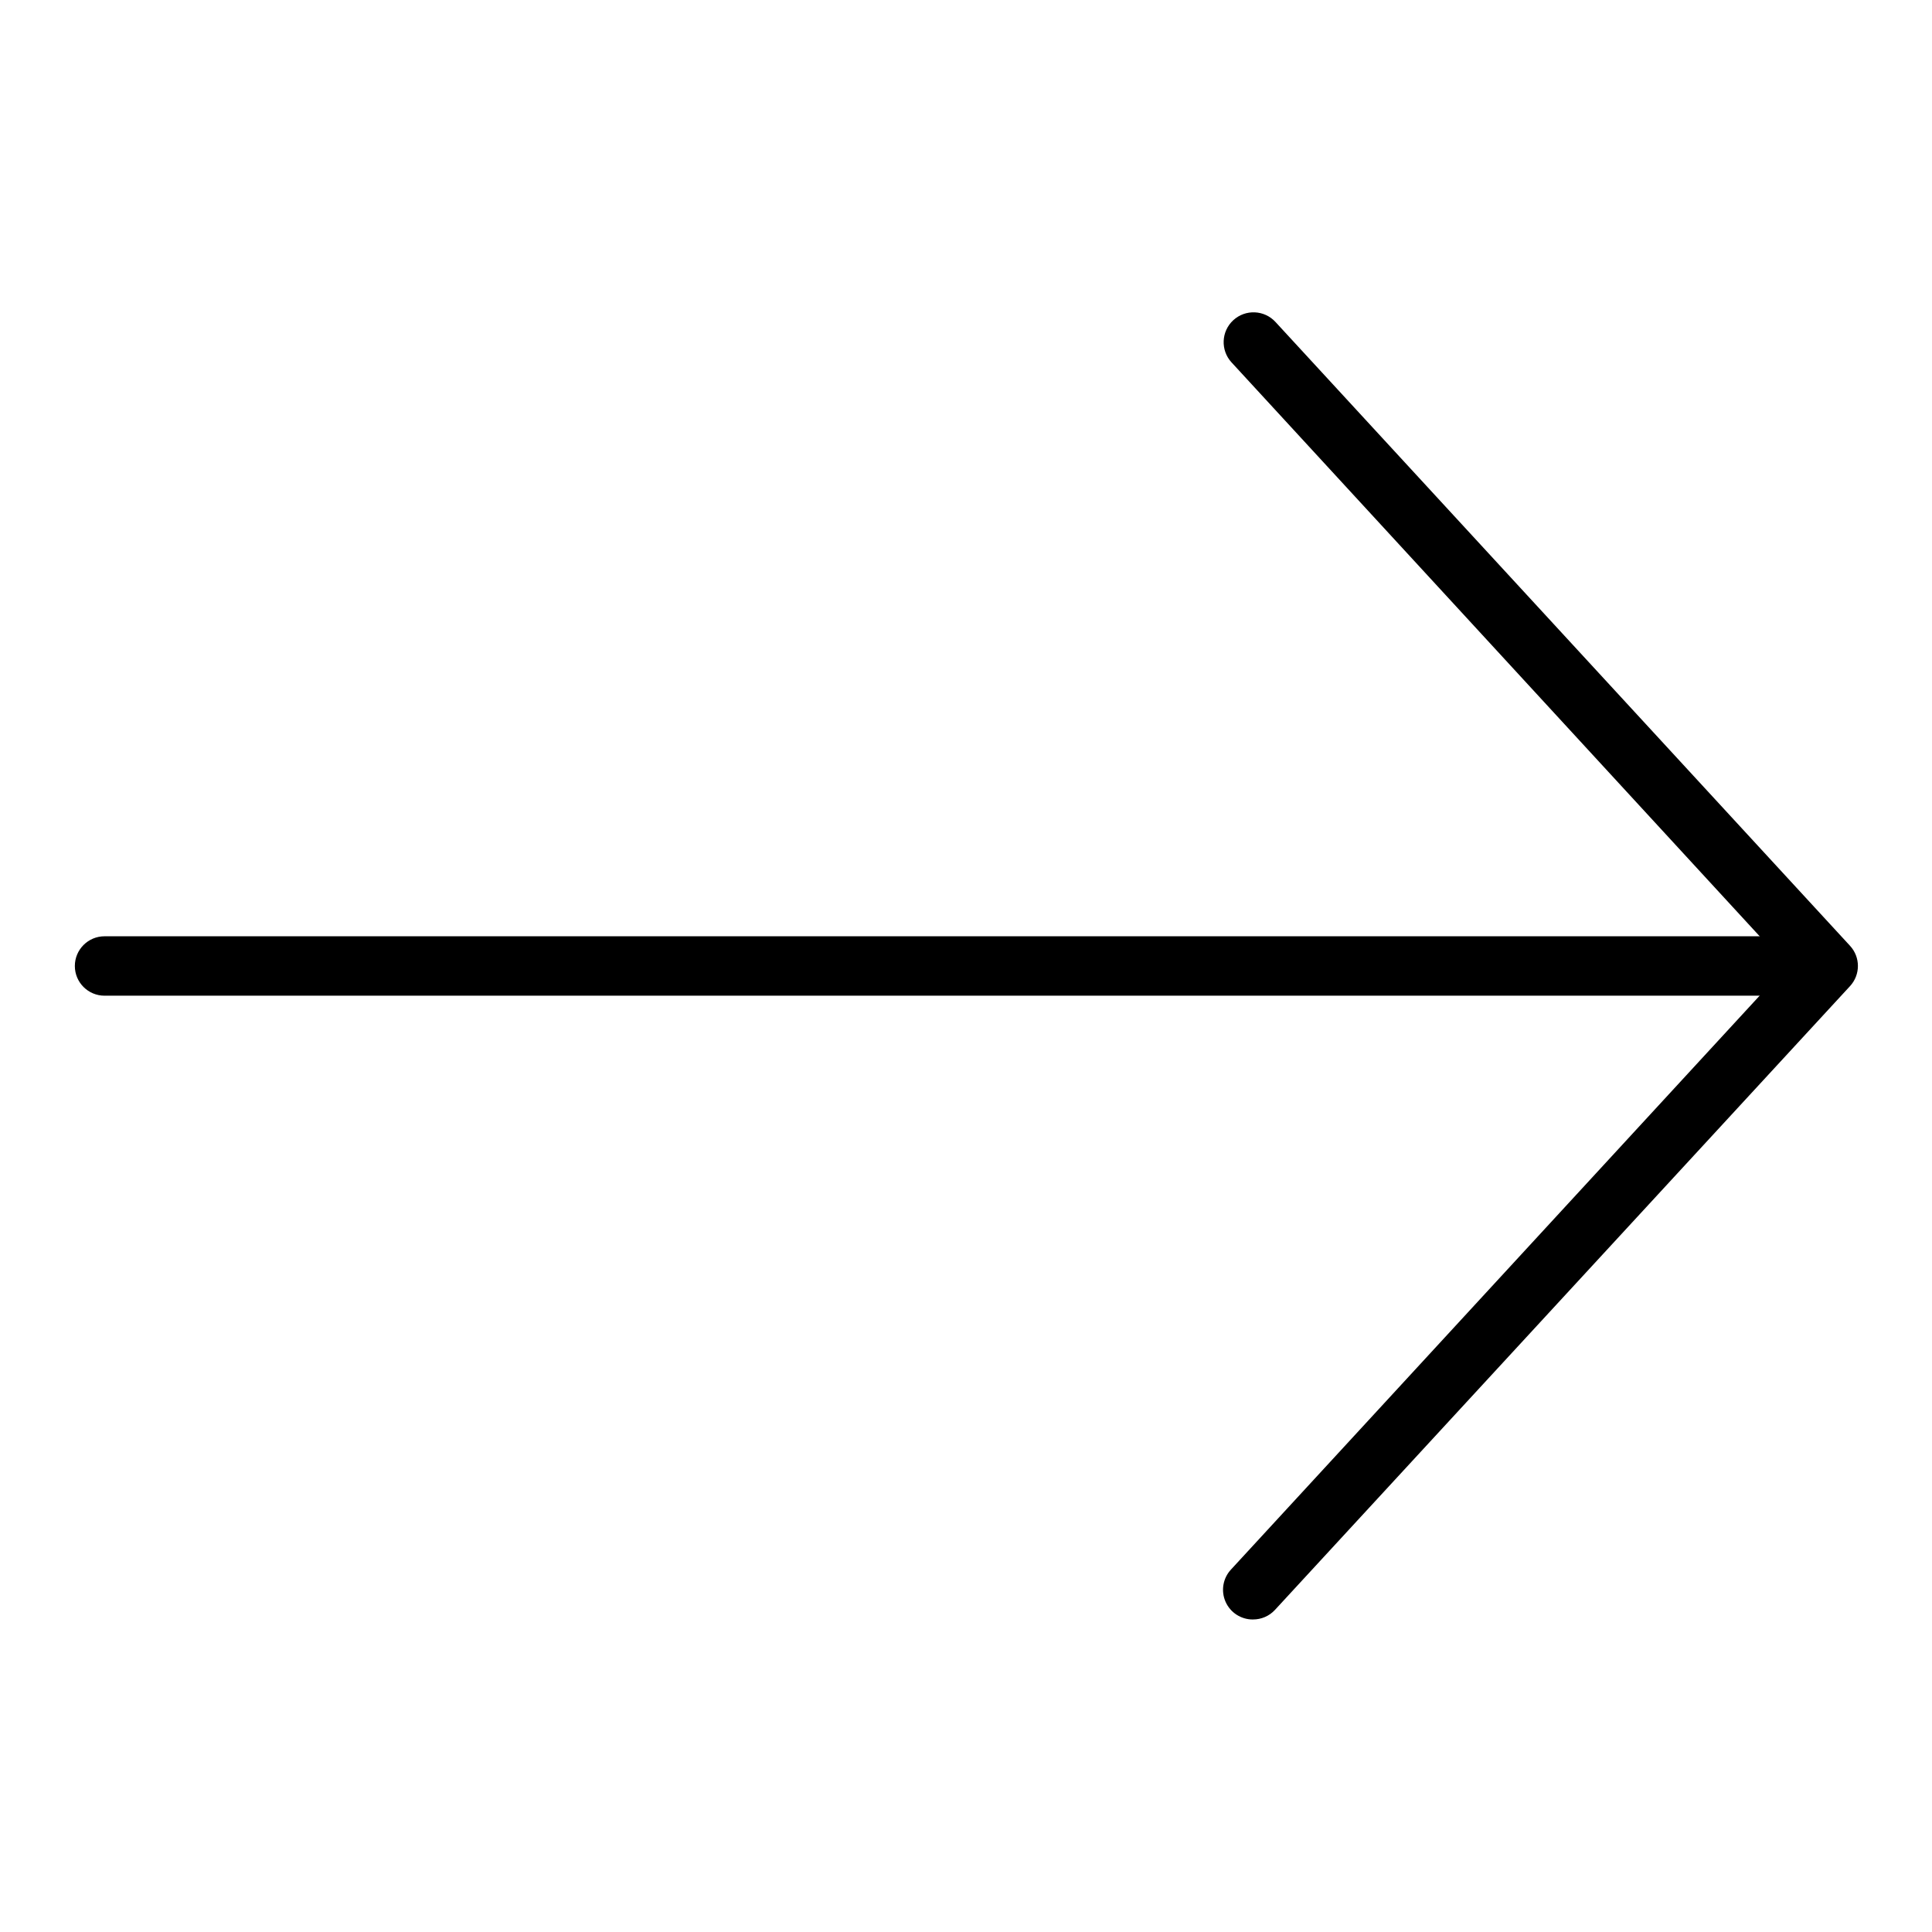
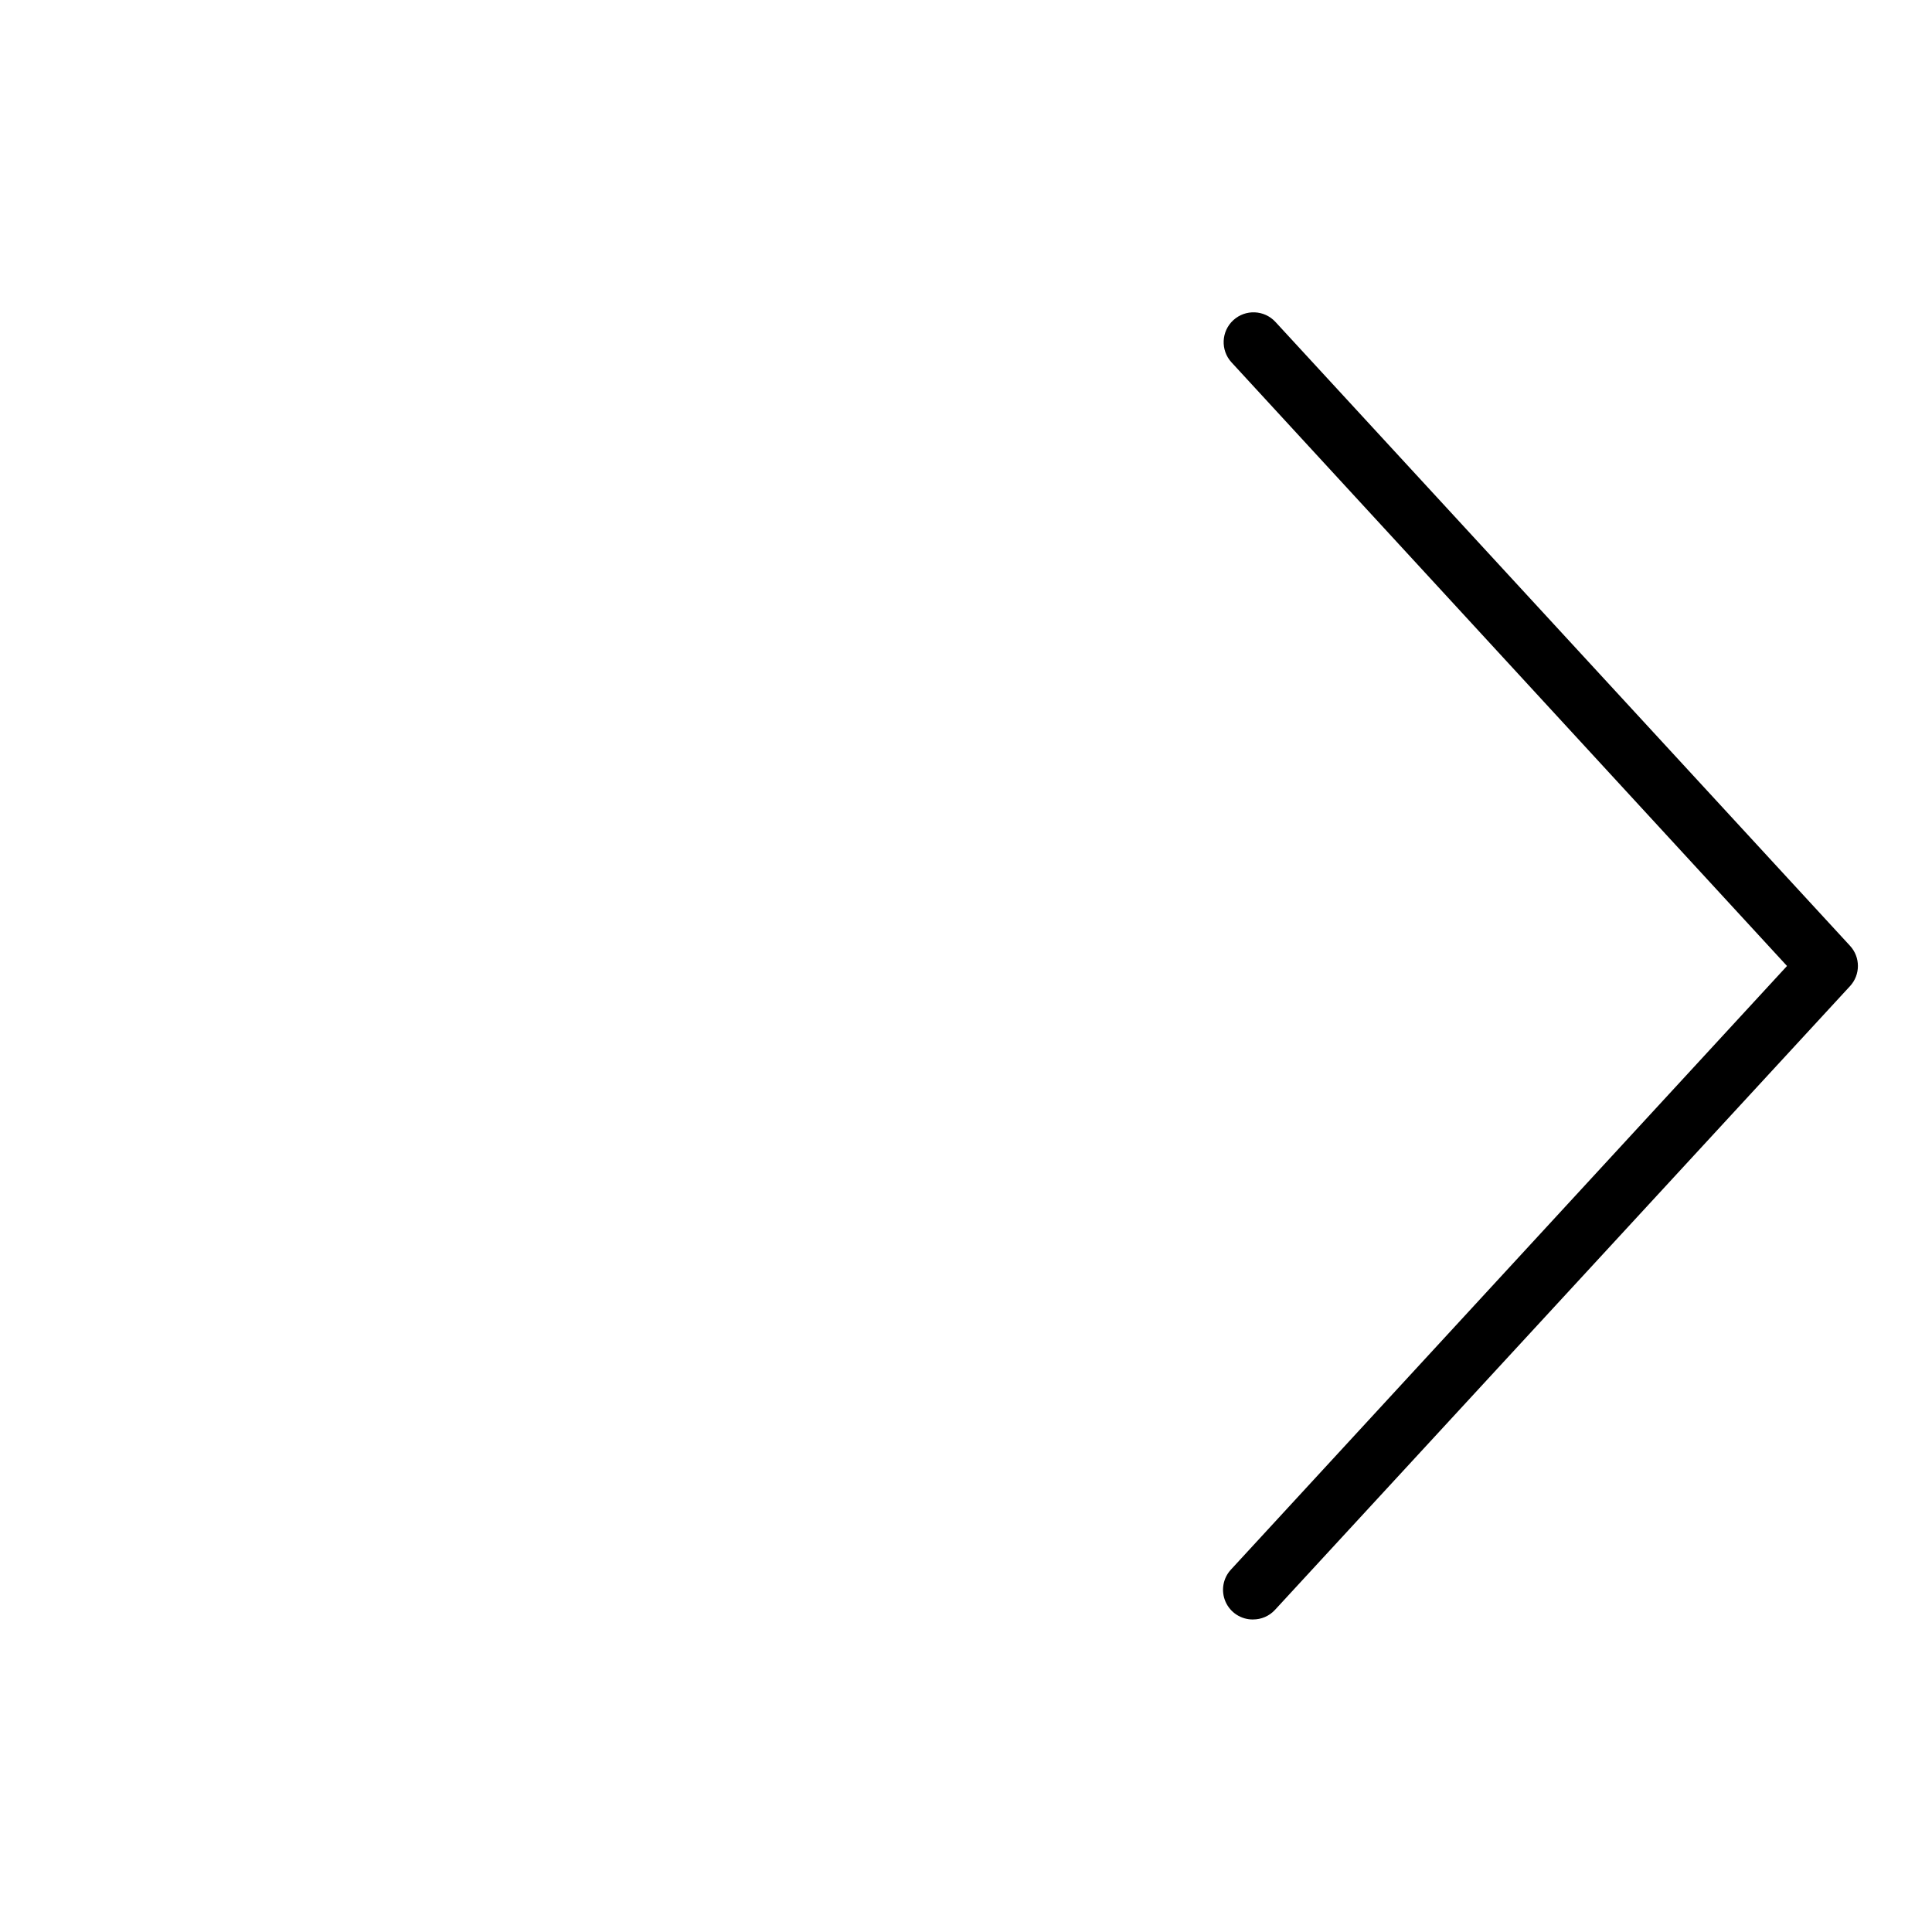
<svg xmlns="http://www.w3.org/2000/svg" fill="#000000" width="800px" height="800px" version="1.1" viewBox="144 144 512 512">
  <g>
    <path d="m476.04 573.18c-3.141 0.02-5.992-1.824-7.258-4.699s-0.703-6.223 1.434-8.527l147.36-159.96-147.21-159.96c-2.957-3.219-2.746-8.223 0.473-11.18 3.215-2.953 8.223-2.742 11.176 0.473l152.25 165.31c2.801 3.019 2.801 7.688 0 10.707l-152.4 165.31c-1.5 1.621-3.617 2.535-5.824 2.519z" />
-     <path d="m614.43 407.87h-442.72c-4.348 0-7.875-3.523-7.875-7.871s3.527-7.875 7.875-7.875h442.72c4.348 0 7.871 3.527 7.871 7.875s-3.523 7.871-7.871 7.871z" />
  </g>
</svg>